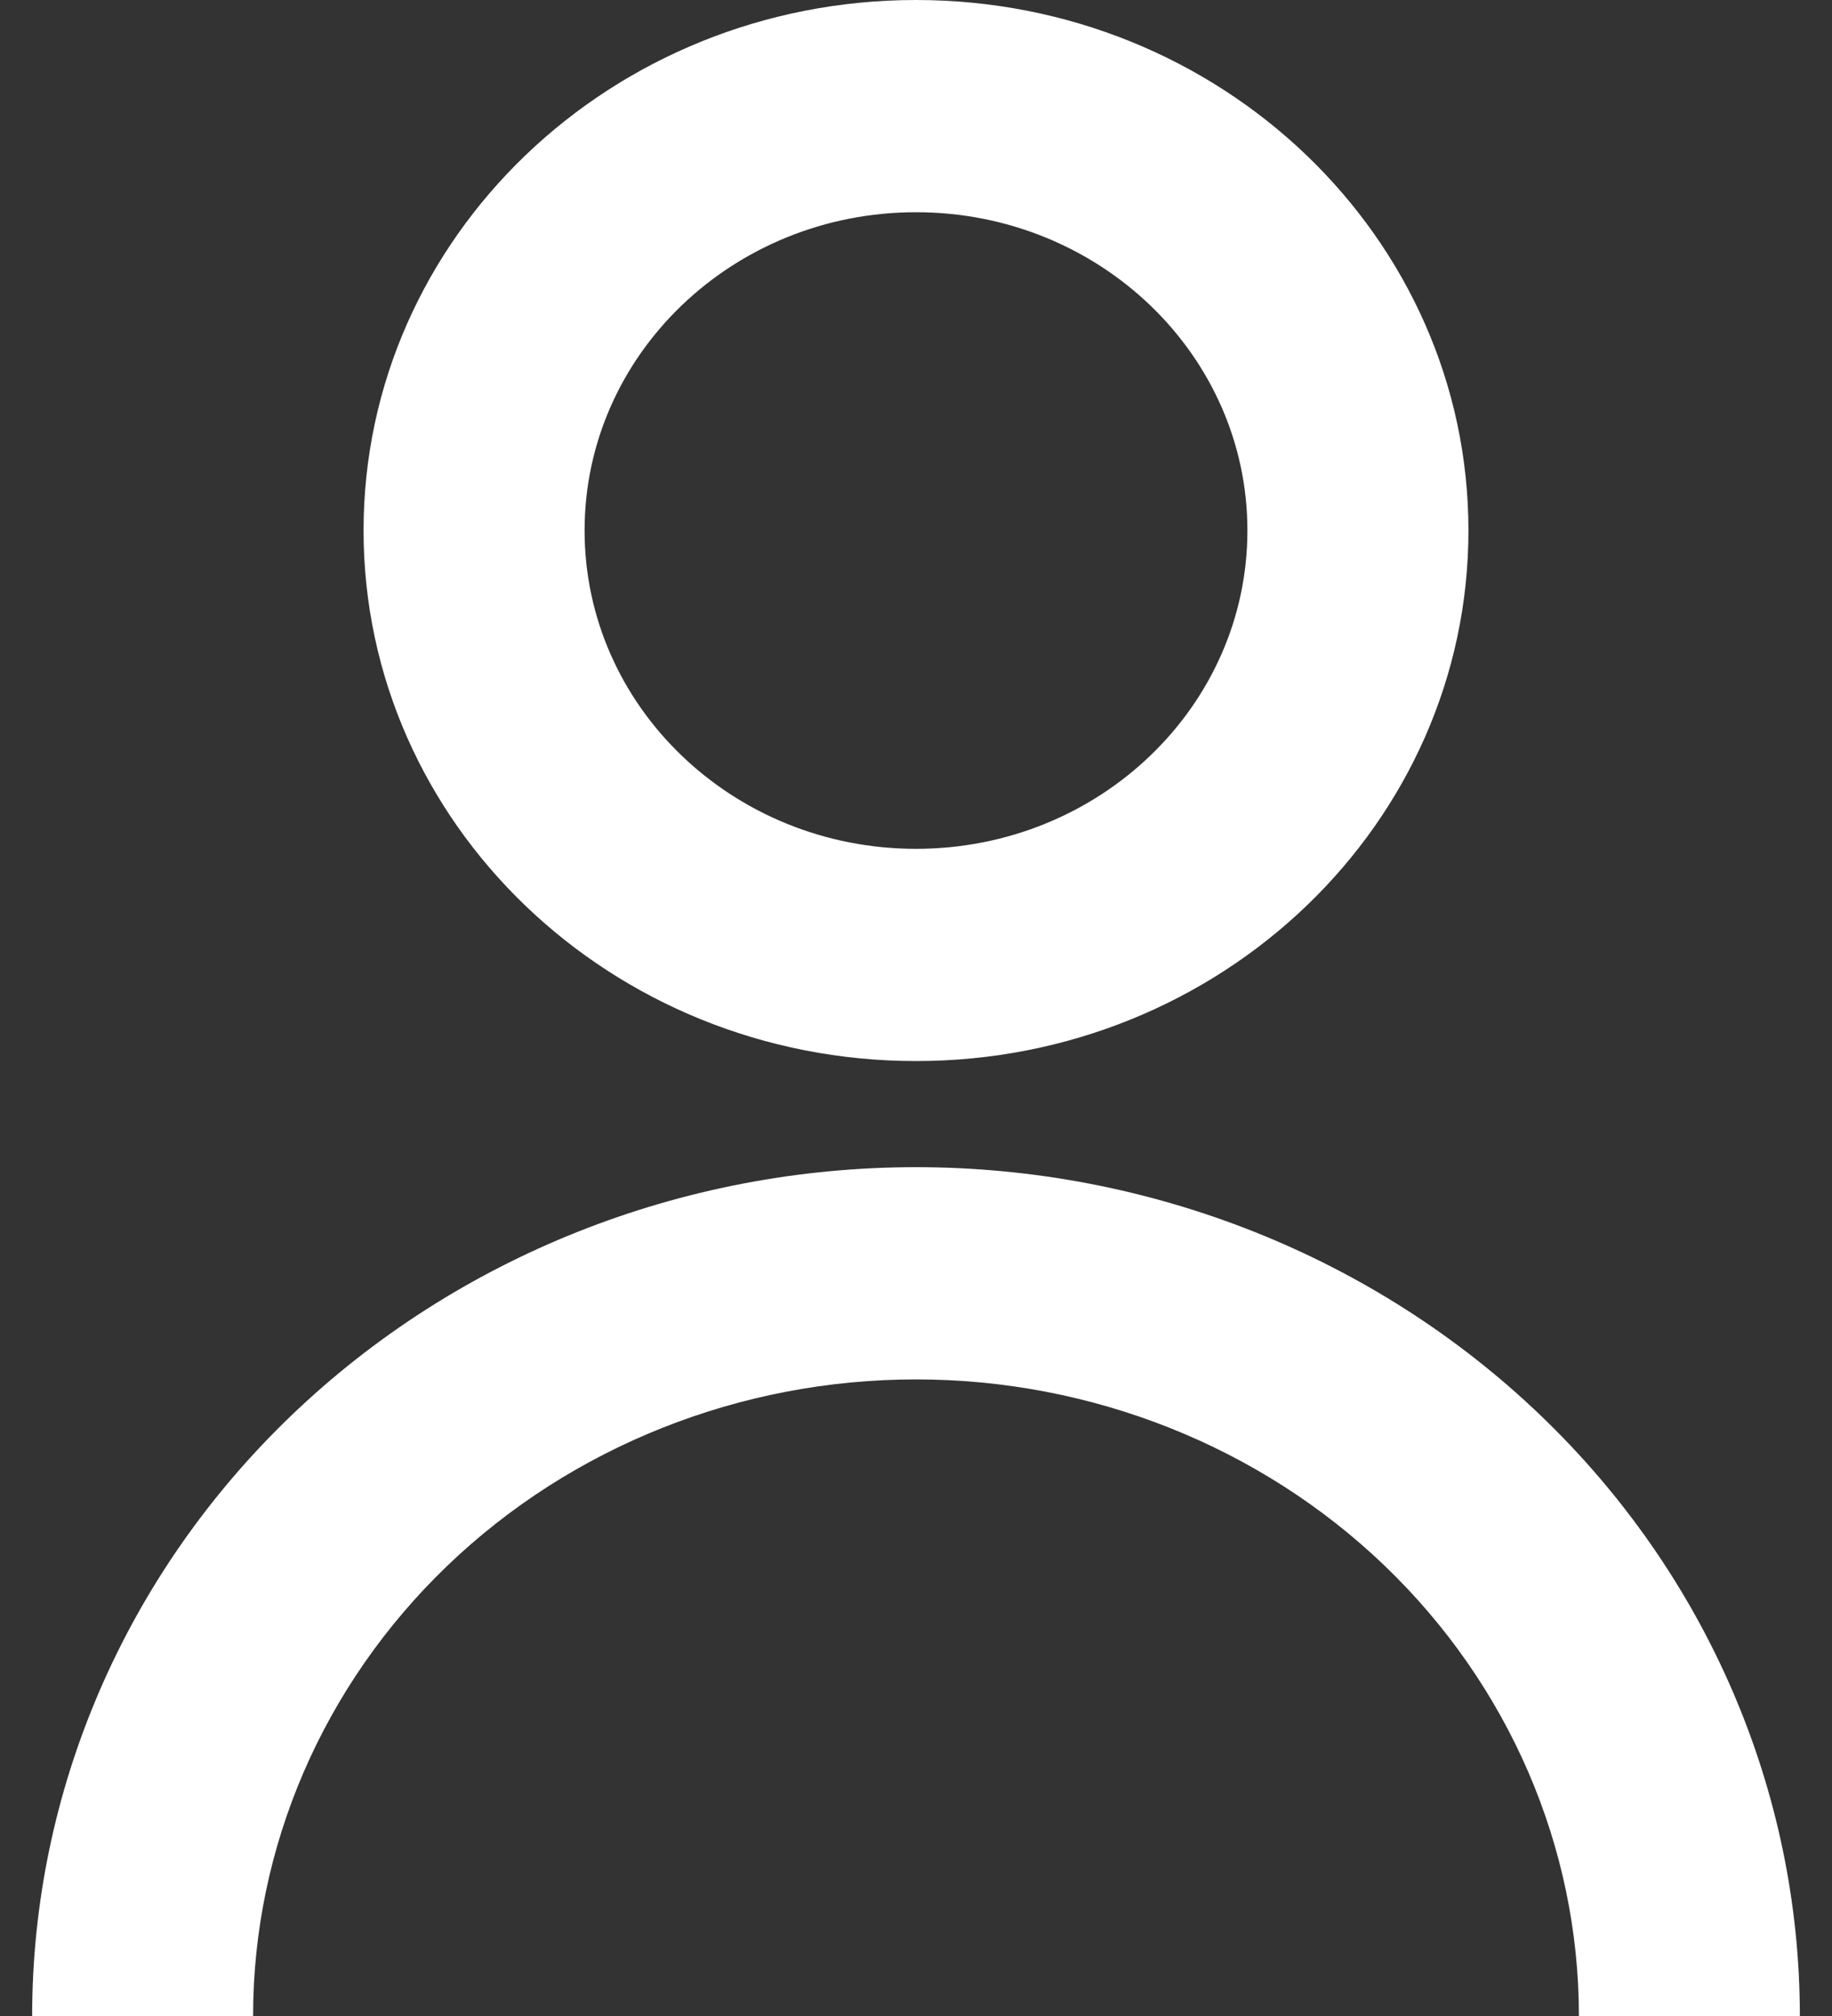
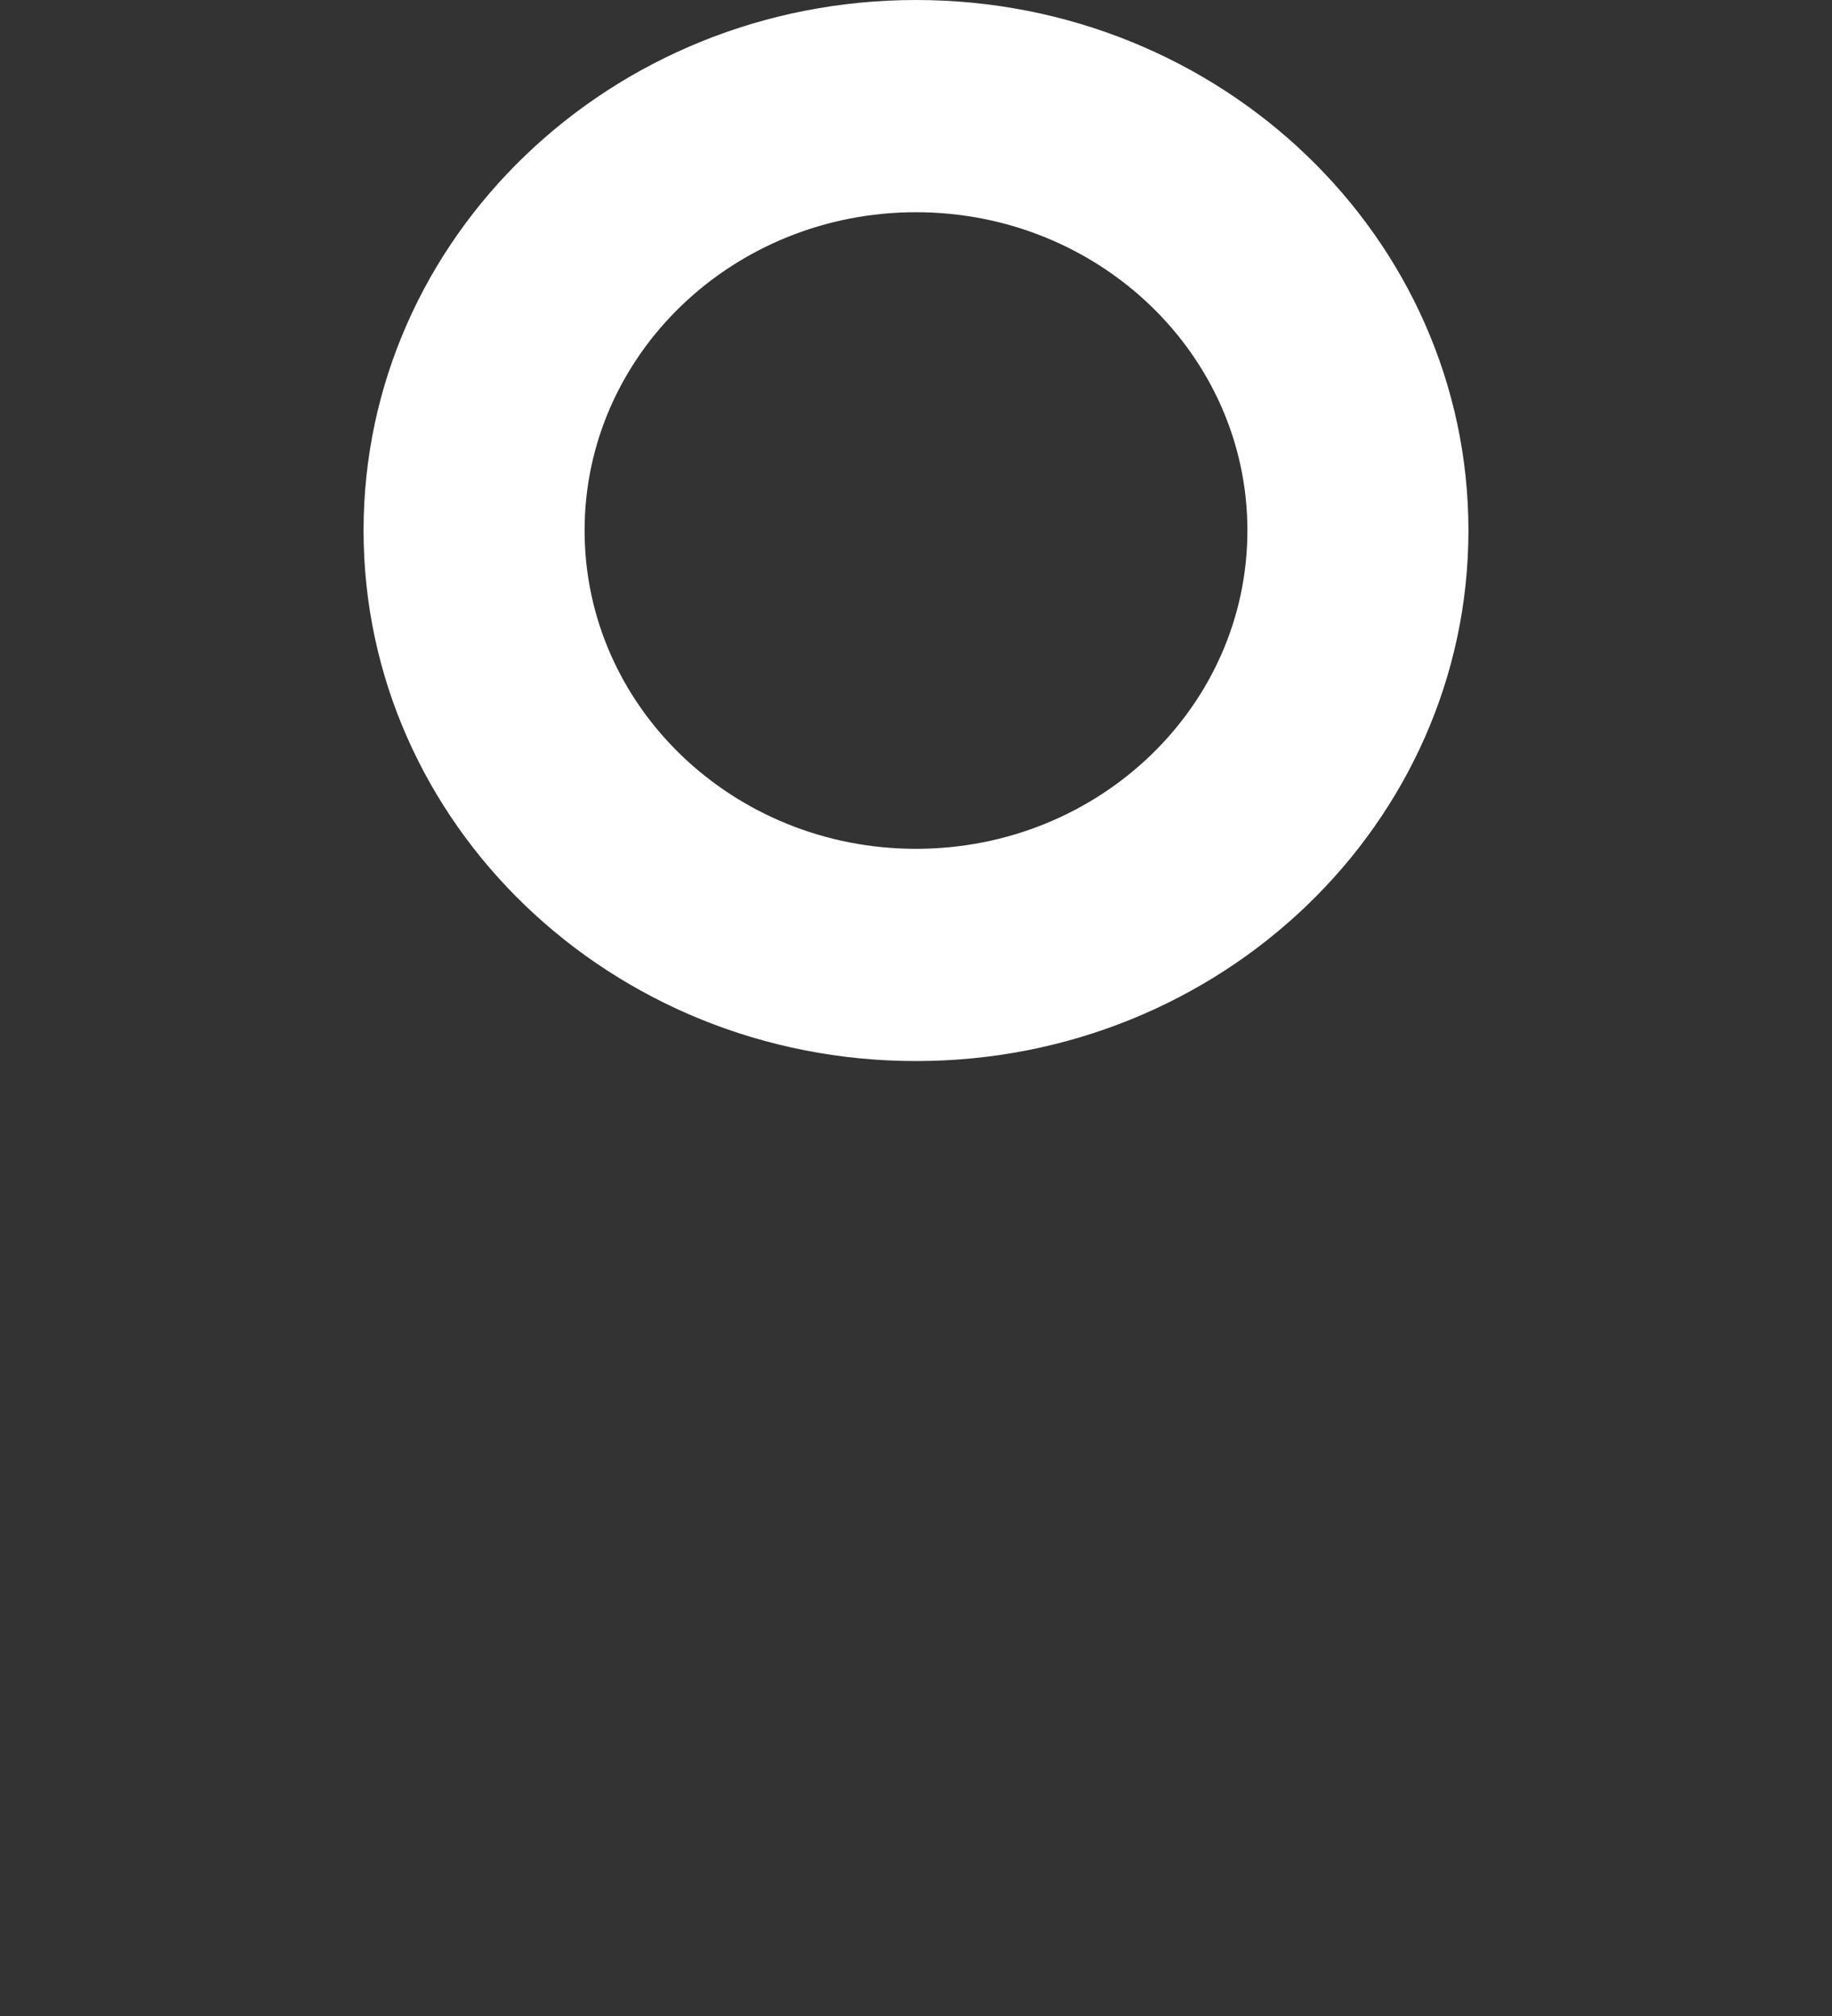
<svg xmlns="http://www.w3.org/2000/svg" width="20" height="22" viewBox="0 0 20 22" fill="none">
  <rect x="0" y="0" width="20" height="22" fill="#333333" stroke="none" />
  <path d="M3.969 5.789C3.969 2.592 6.669 0 10 0C13.331 0 16.031 2.592 16.031 5.789C16.031 8.987 13.331 11.579 10 11.579C6.669 11.579 3.969 8.987 3.969 5.789ZM10 9.263C11.998 9.263 13.618 7.708 13.618 5.789C13.618 3.871 11.998 2.316 10 2.316C8.002 2.316 6.382 3.871 6.382 5.789C6.382 7.708 8.002 9.263 10 9.263Z" fill="white" />
-   <path d="M3.177 15.45C1.367 17.187 0.351 19.543 0.351 22H2.763C2.763 20.157 3.526 18.39 4.883 17.087C6.24 15.785 8.081 15.053 10 15.053C11.919 15.053 13.76 15.785 15.117 17.087C16.474 18.39 17.237 20.157 17.237 22H19.649C19.649 19.543 18.633 17.187 16.823 15.45C15.013 13.713 12.559 12.737 10 12.737C7.441 12.737 4.987 13.713 3.177 15.45Z" fill="white" />
</svg>